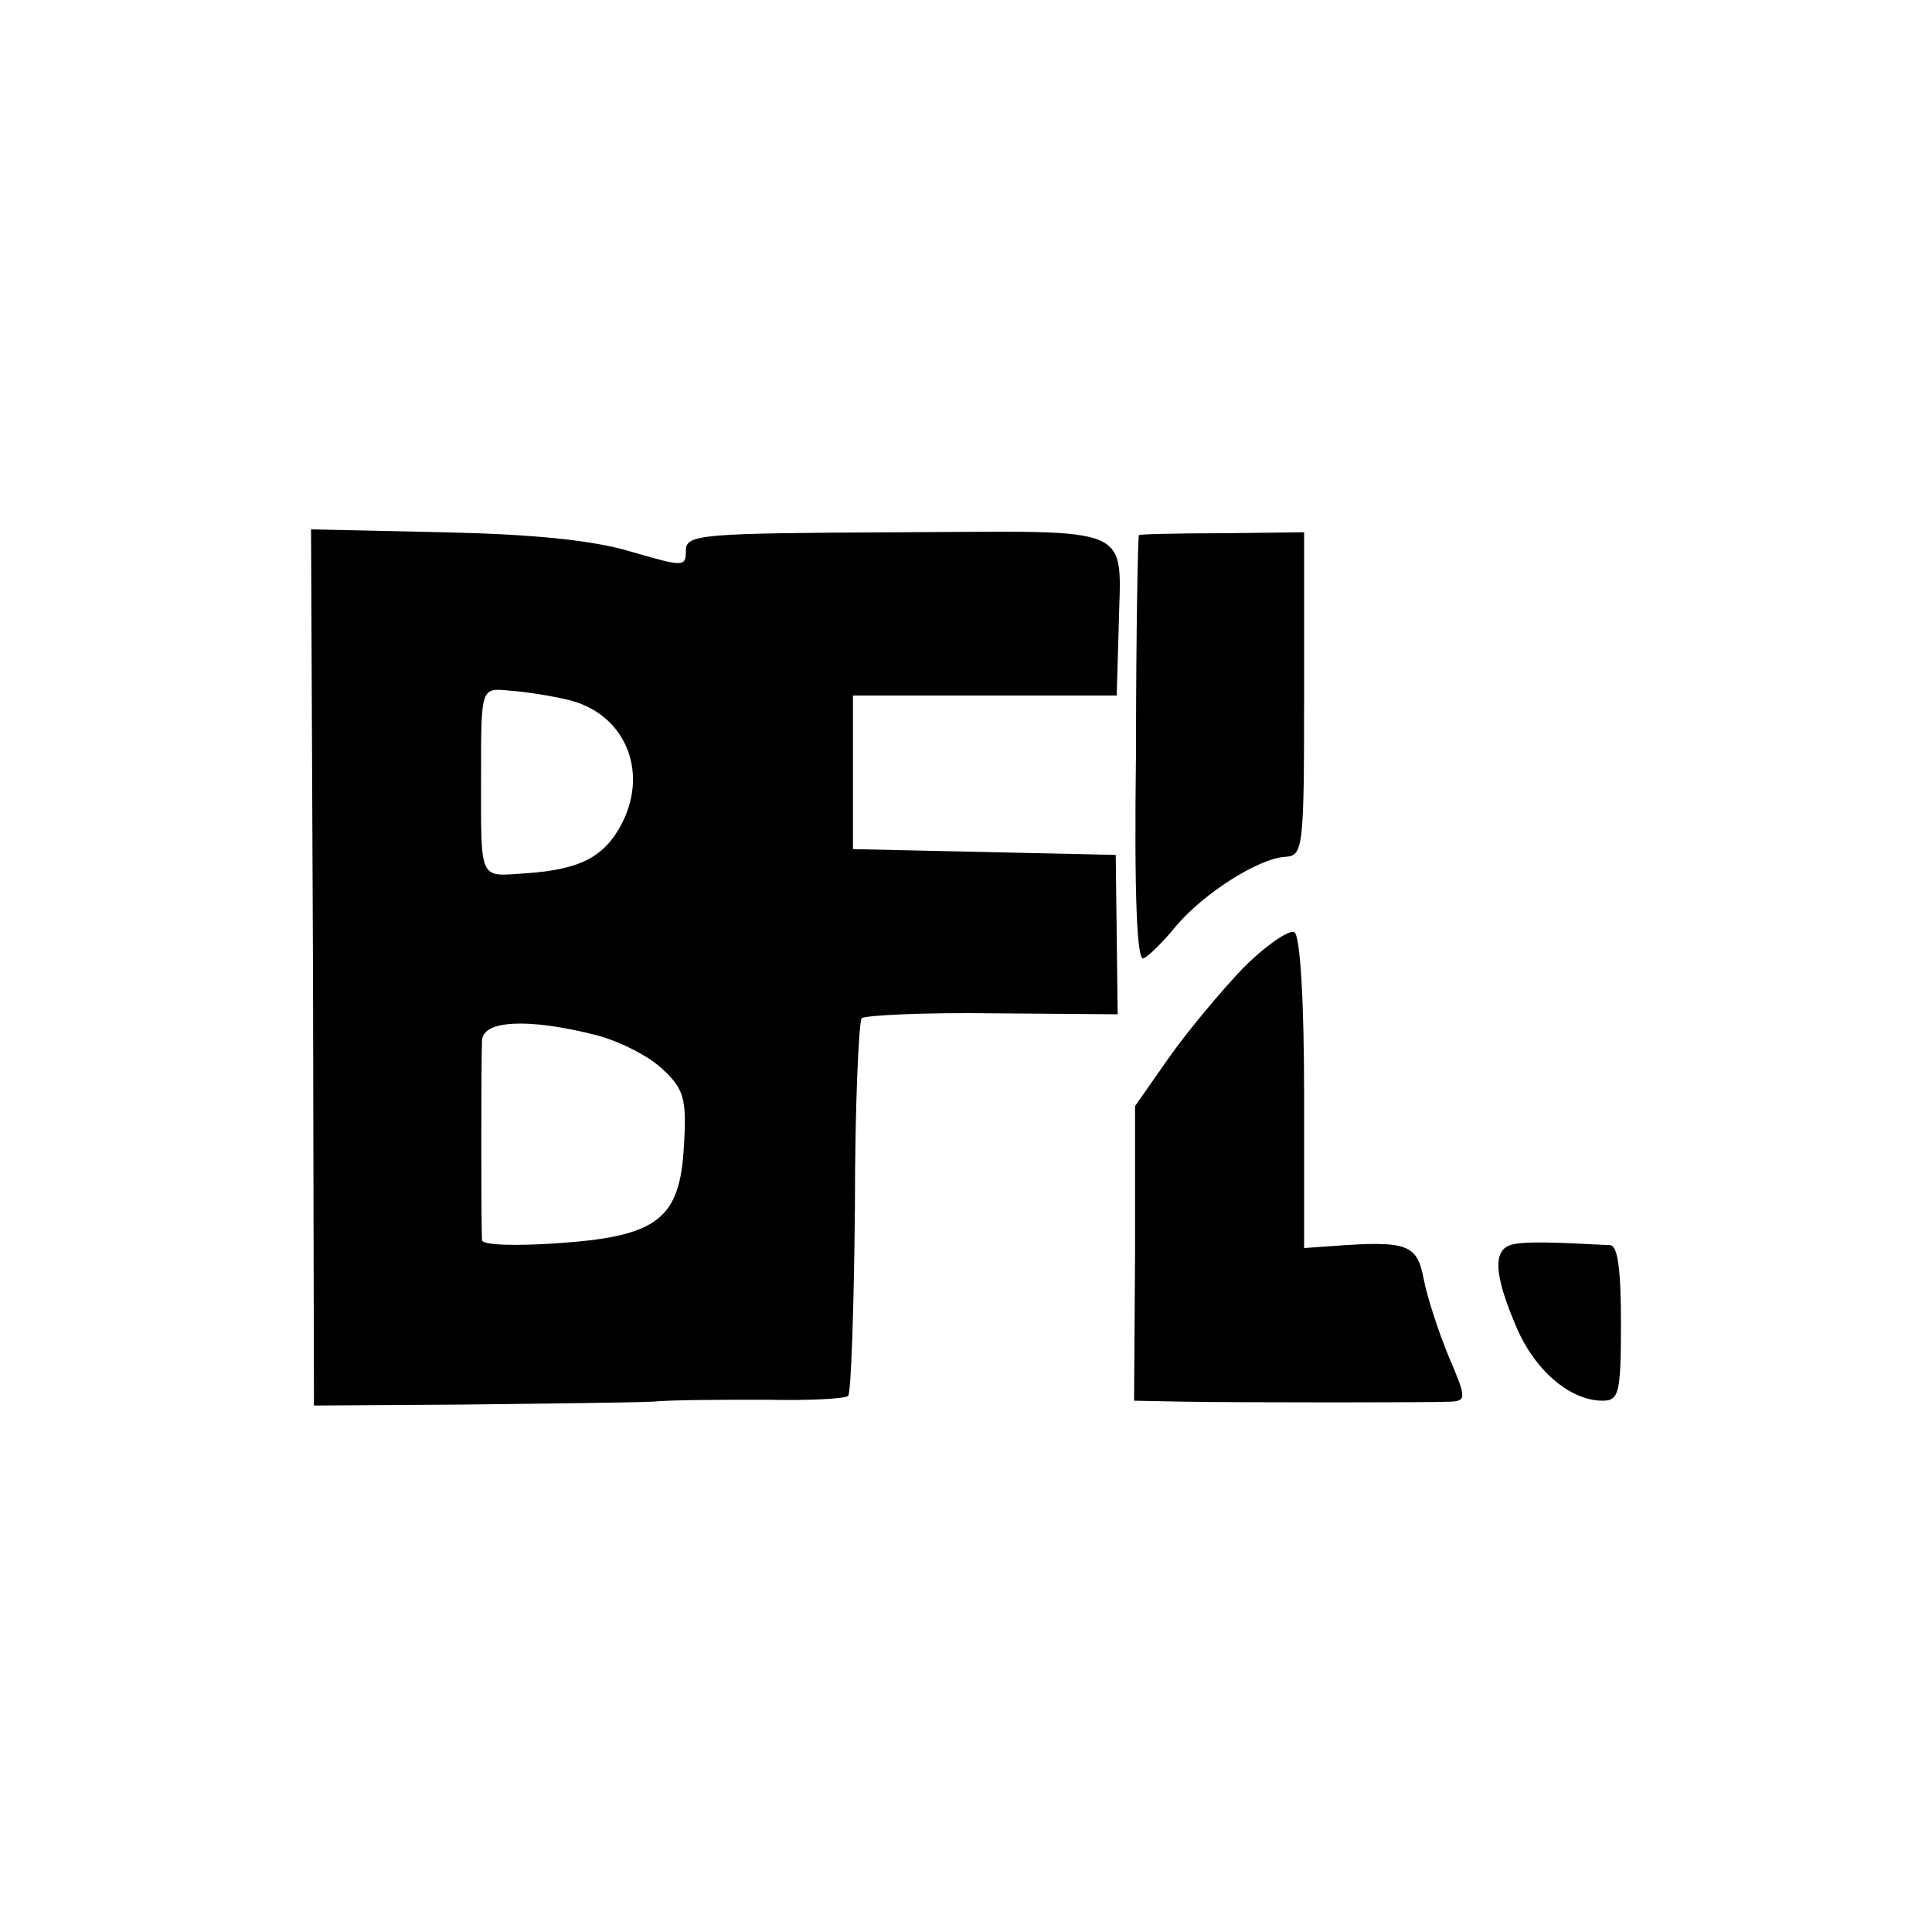
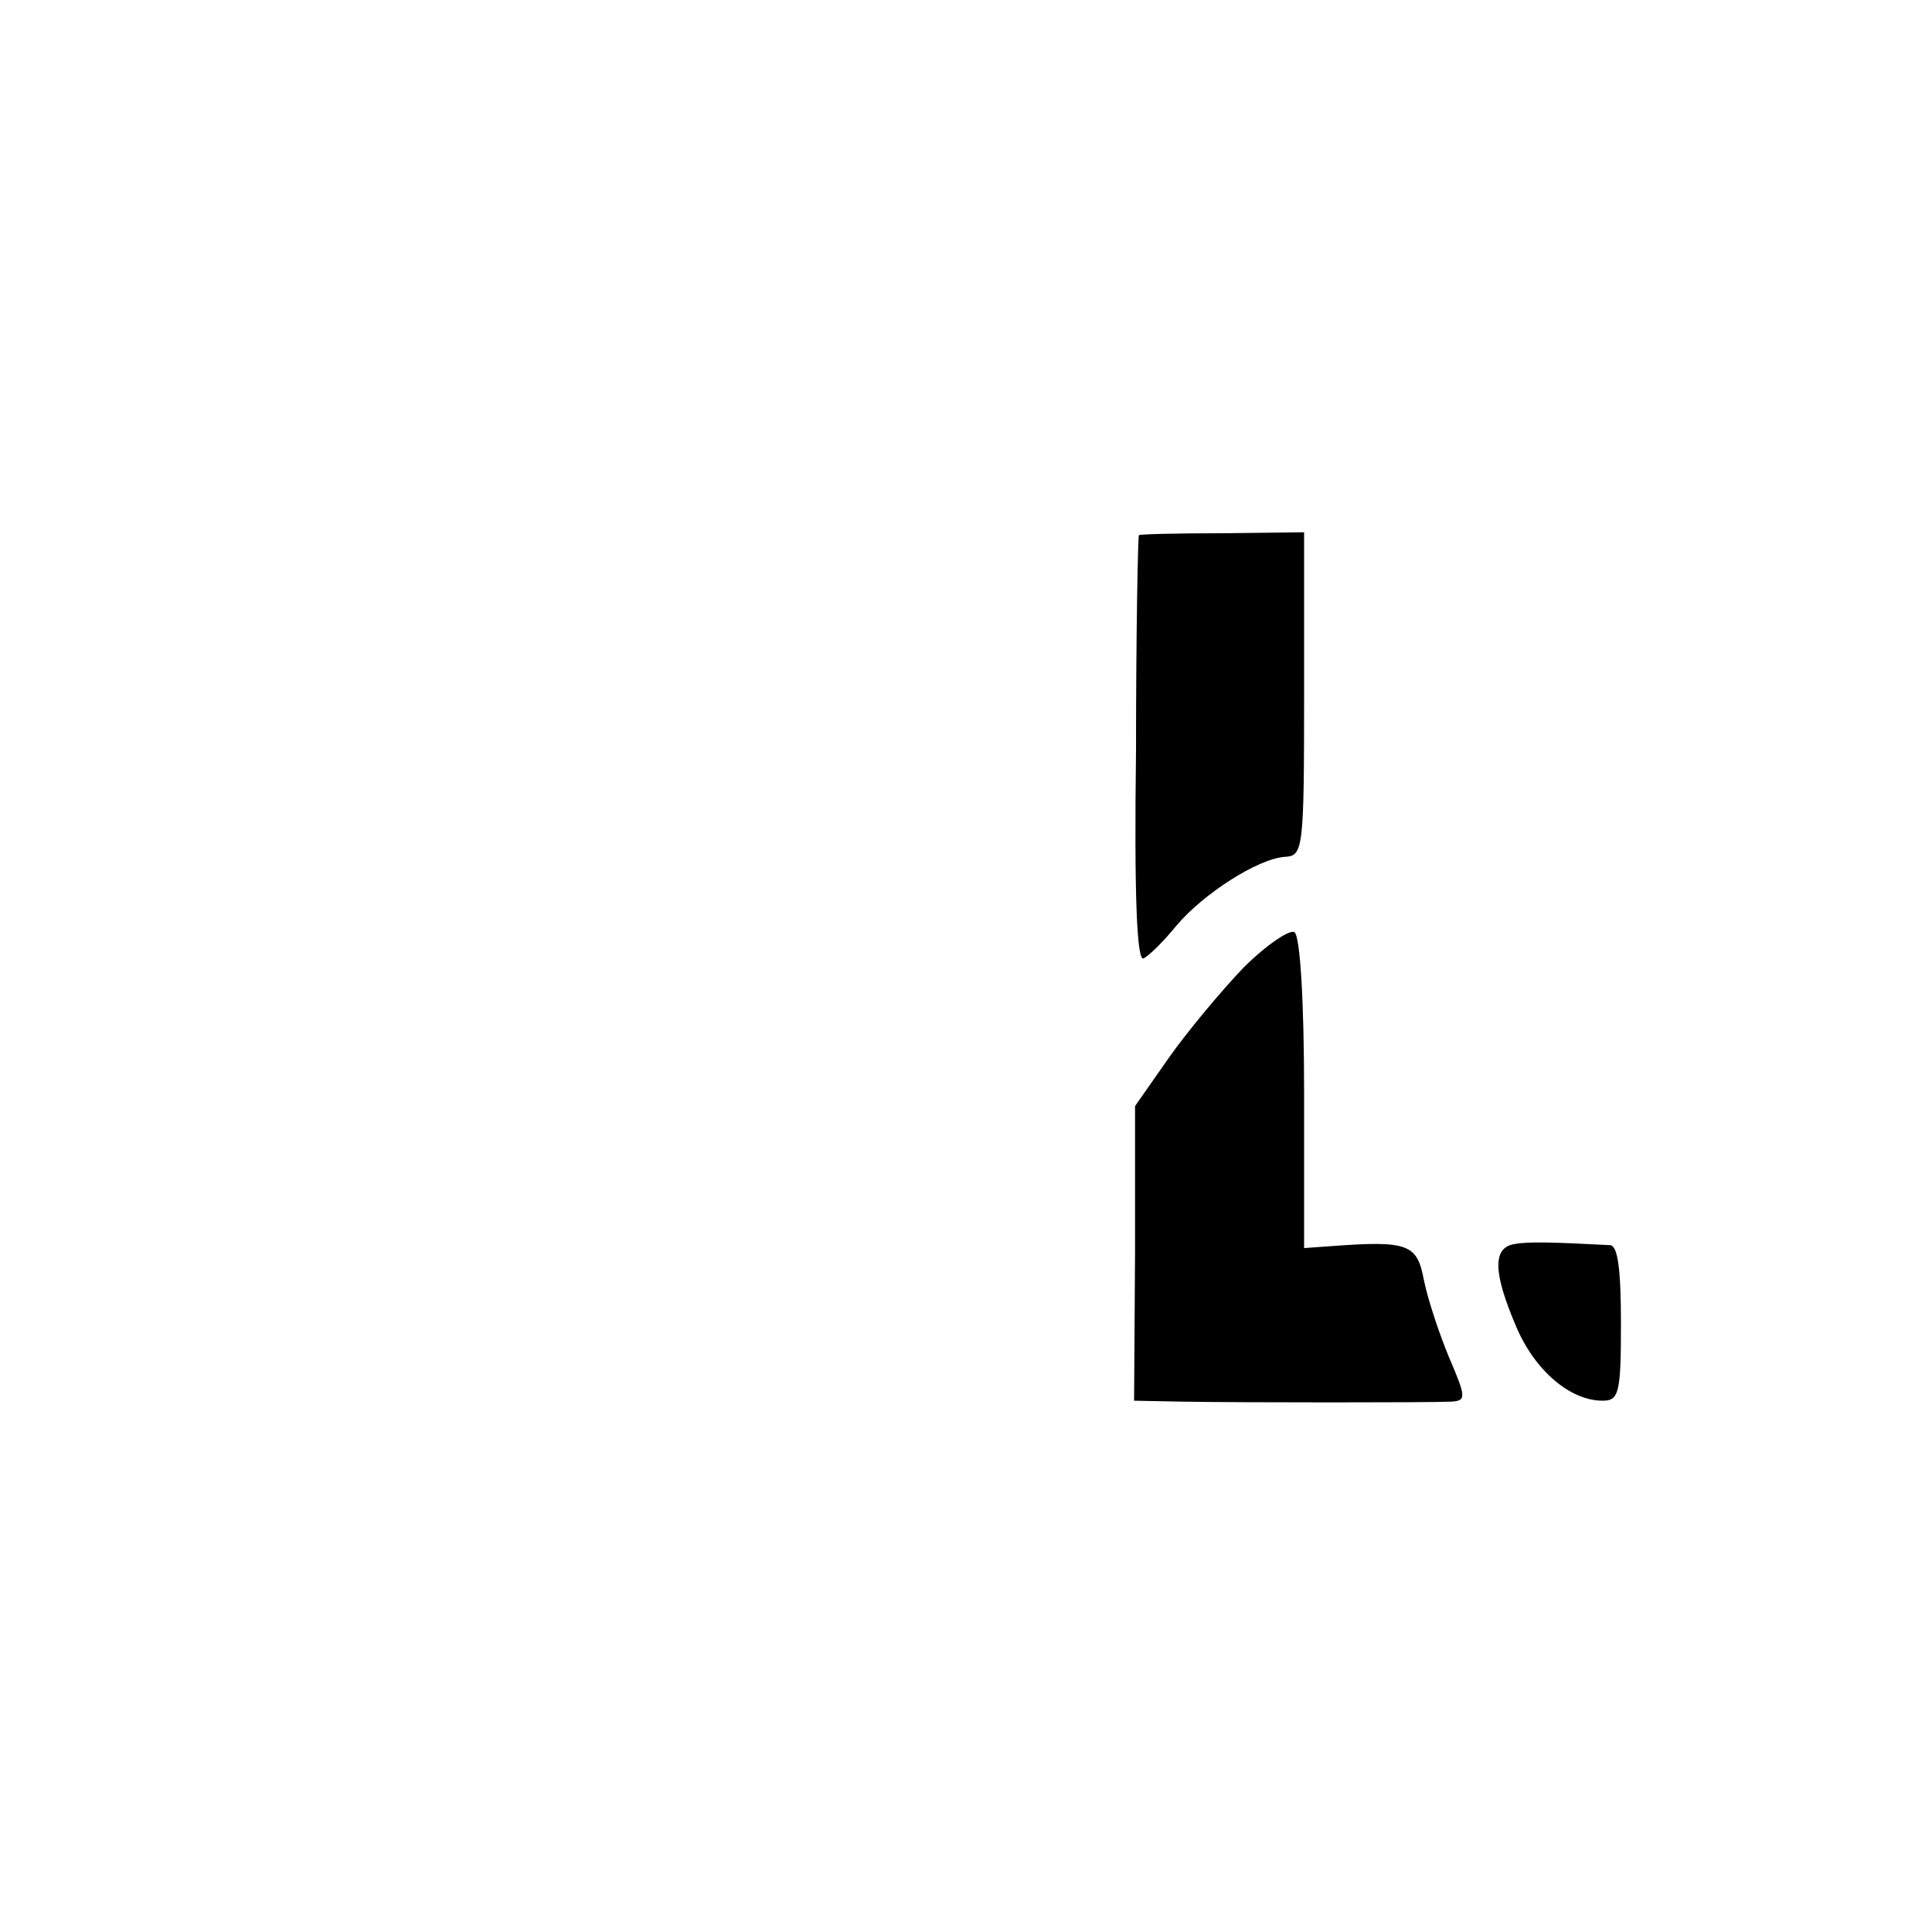
<svg xmlns="http://www.w3.org/2000/svg" version="1.0" width="200pt" height="200pt" viewBox="0 0 200 200" preserveAspectRatio="xMidYMid meet">
  <g transform="translate(0,200) scale(0.1,-0.1)" fill="#000000" stroke="none">
-     <path d="M324 998 l1 -453 155 1 c85 1 173 2 195 3 22 2 76 2 119 2 43 -1 81 1 84 4 3 3 6 90 7 195 0 104 4 192 7 196 4 3 65 6 136 5 l129 -1 -1 83 -1 82 -136 3 -136 3 0 79 0 80 137 0 136 0 2 68 c2 111 23 102 -229 101 -204 -1 -219 -2 -219 -19 0 -17 -2 -17 -57 -1 -40 12 -102 18 -194 20 l-137 3 2 -454z m262 278 c60 -13 86 -73 58 -128 -18 -35 -43 -48 -99 -52 -50 -3 -47 -11 -47 104 0 89 0 88 30 85 15 -1 41 -5 58 -9z m29 -347 c25 -6 56 -22 70 -35 23 -21 26 -31 23 -80 -4 -76 -27 -94 -131 -101 -43 -3 -77 -2 -78 3 -1 12 -1 185 0 207 1 21 48 23 116 6z" />
    <path d="M1179 1446 c-1 0 -3 -101 -3 -223 -2 -152 1 -220 8 -215 6 3 21 18 34 34 28 33 84 69 112 71 19 1 20 7 20 168 l0 168 -85 -1 c-47 0 -86 -1 -86 -2z" />
    <path d="M1287 998 c-23 -24 -58 -66 -77 -93 l-35 -50 0 -152 -1 -153 51 -1 c62 -1 254 -1 277 0 16 1 16 4 -2 46 -10 24 -22 60 -26 80 -7 37 -16 41 -96 35 l-28 -2 0 161 c0 93 -4 162 -10 166 -5 3 -29 -13 -53 -37z" />
    <path d="M1567 712 c-22 -4 -21 -30 2 -84 19 -46 56 -78 90 -78 17 0 19 8 19 80 0 54 -3 80 -11 81 -57 3 -86 4 -100 1z" />
  </g>
</svg>